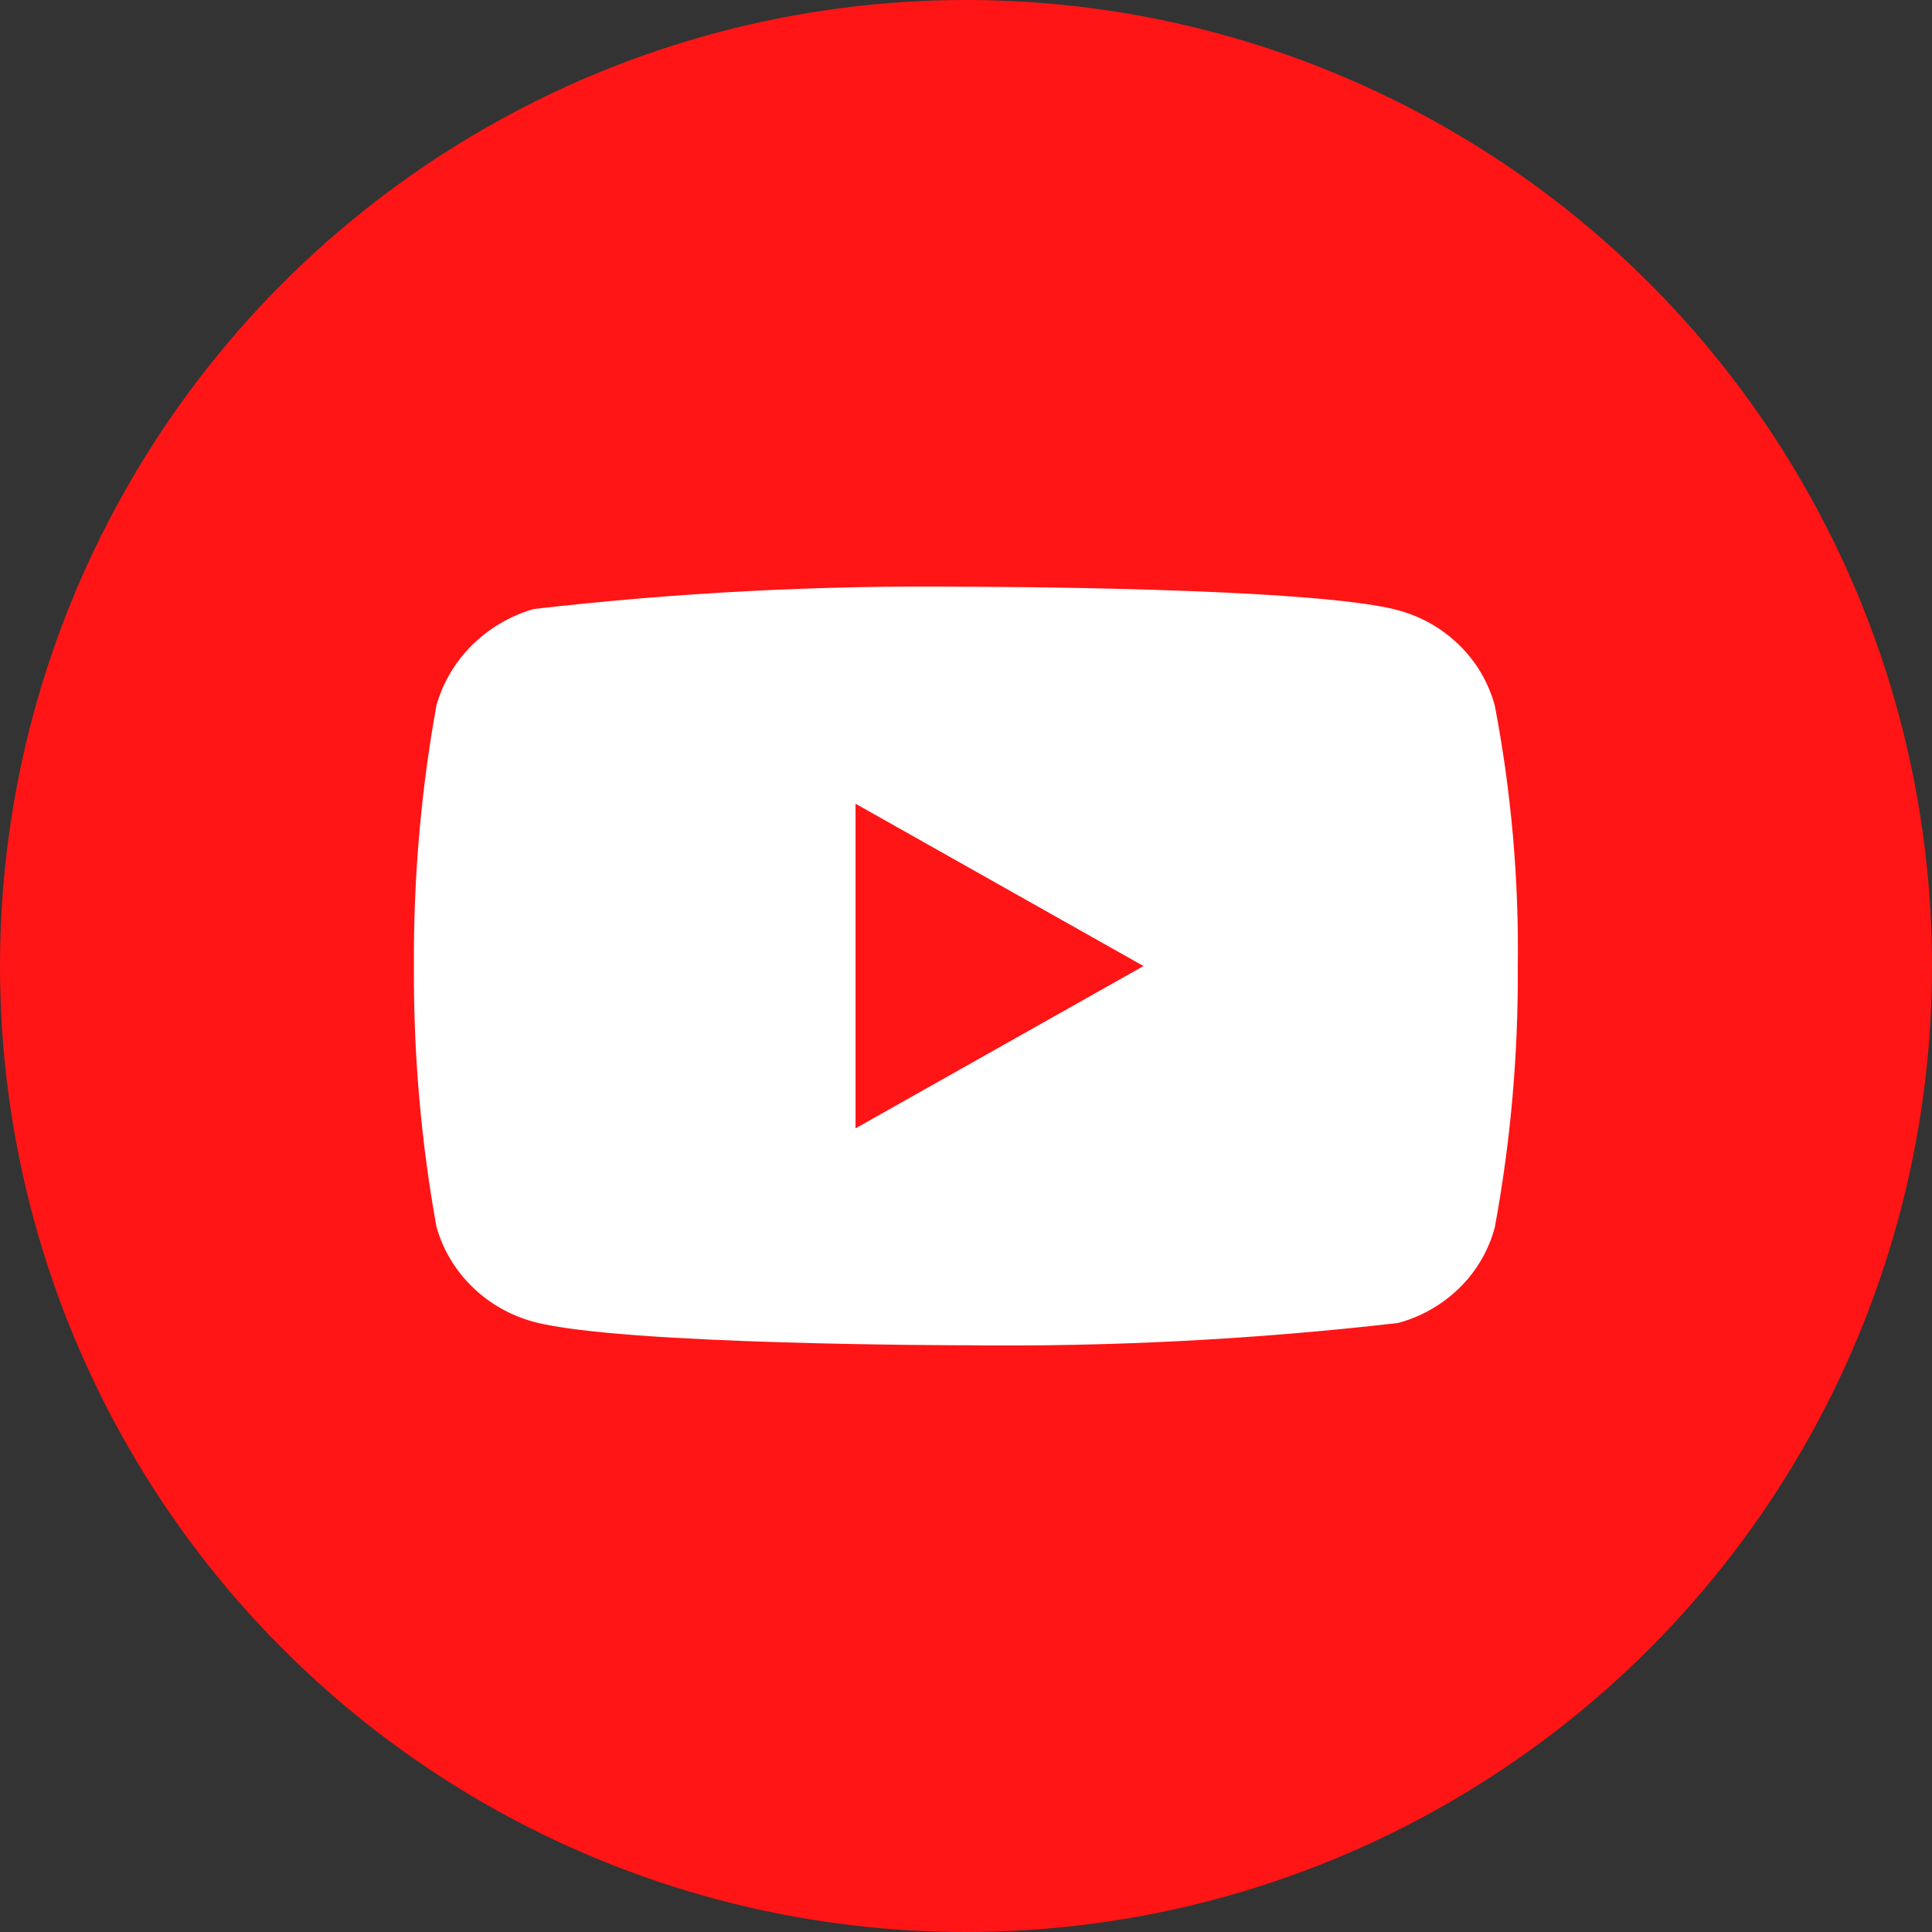
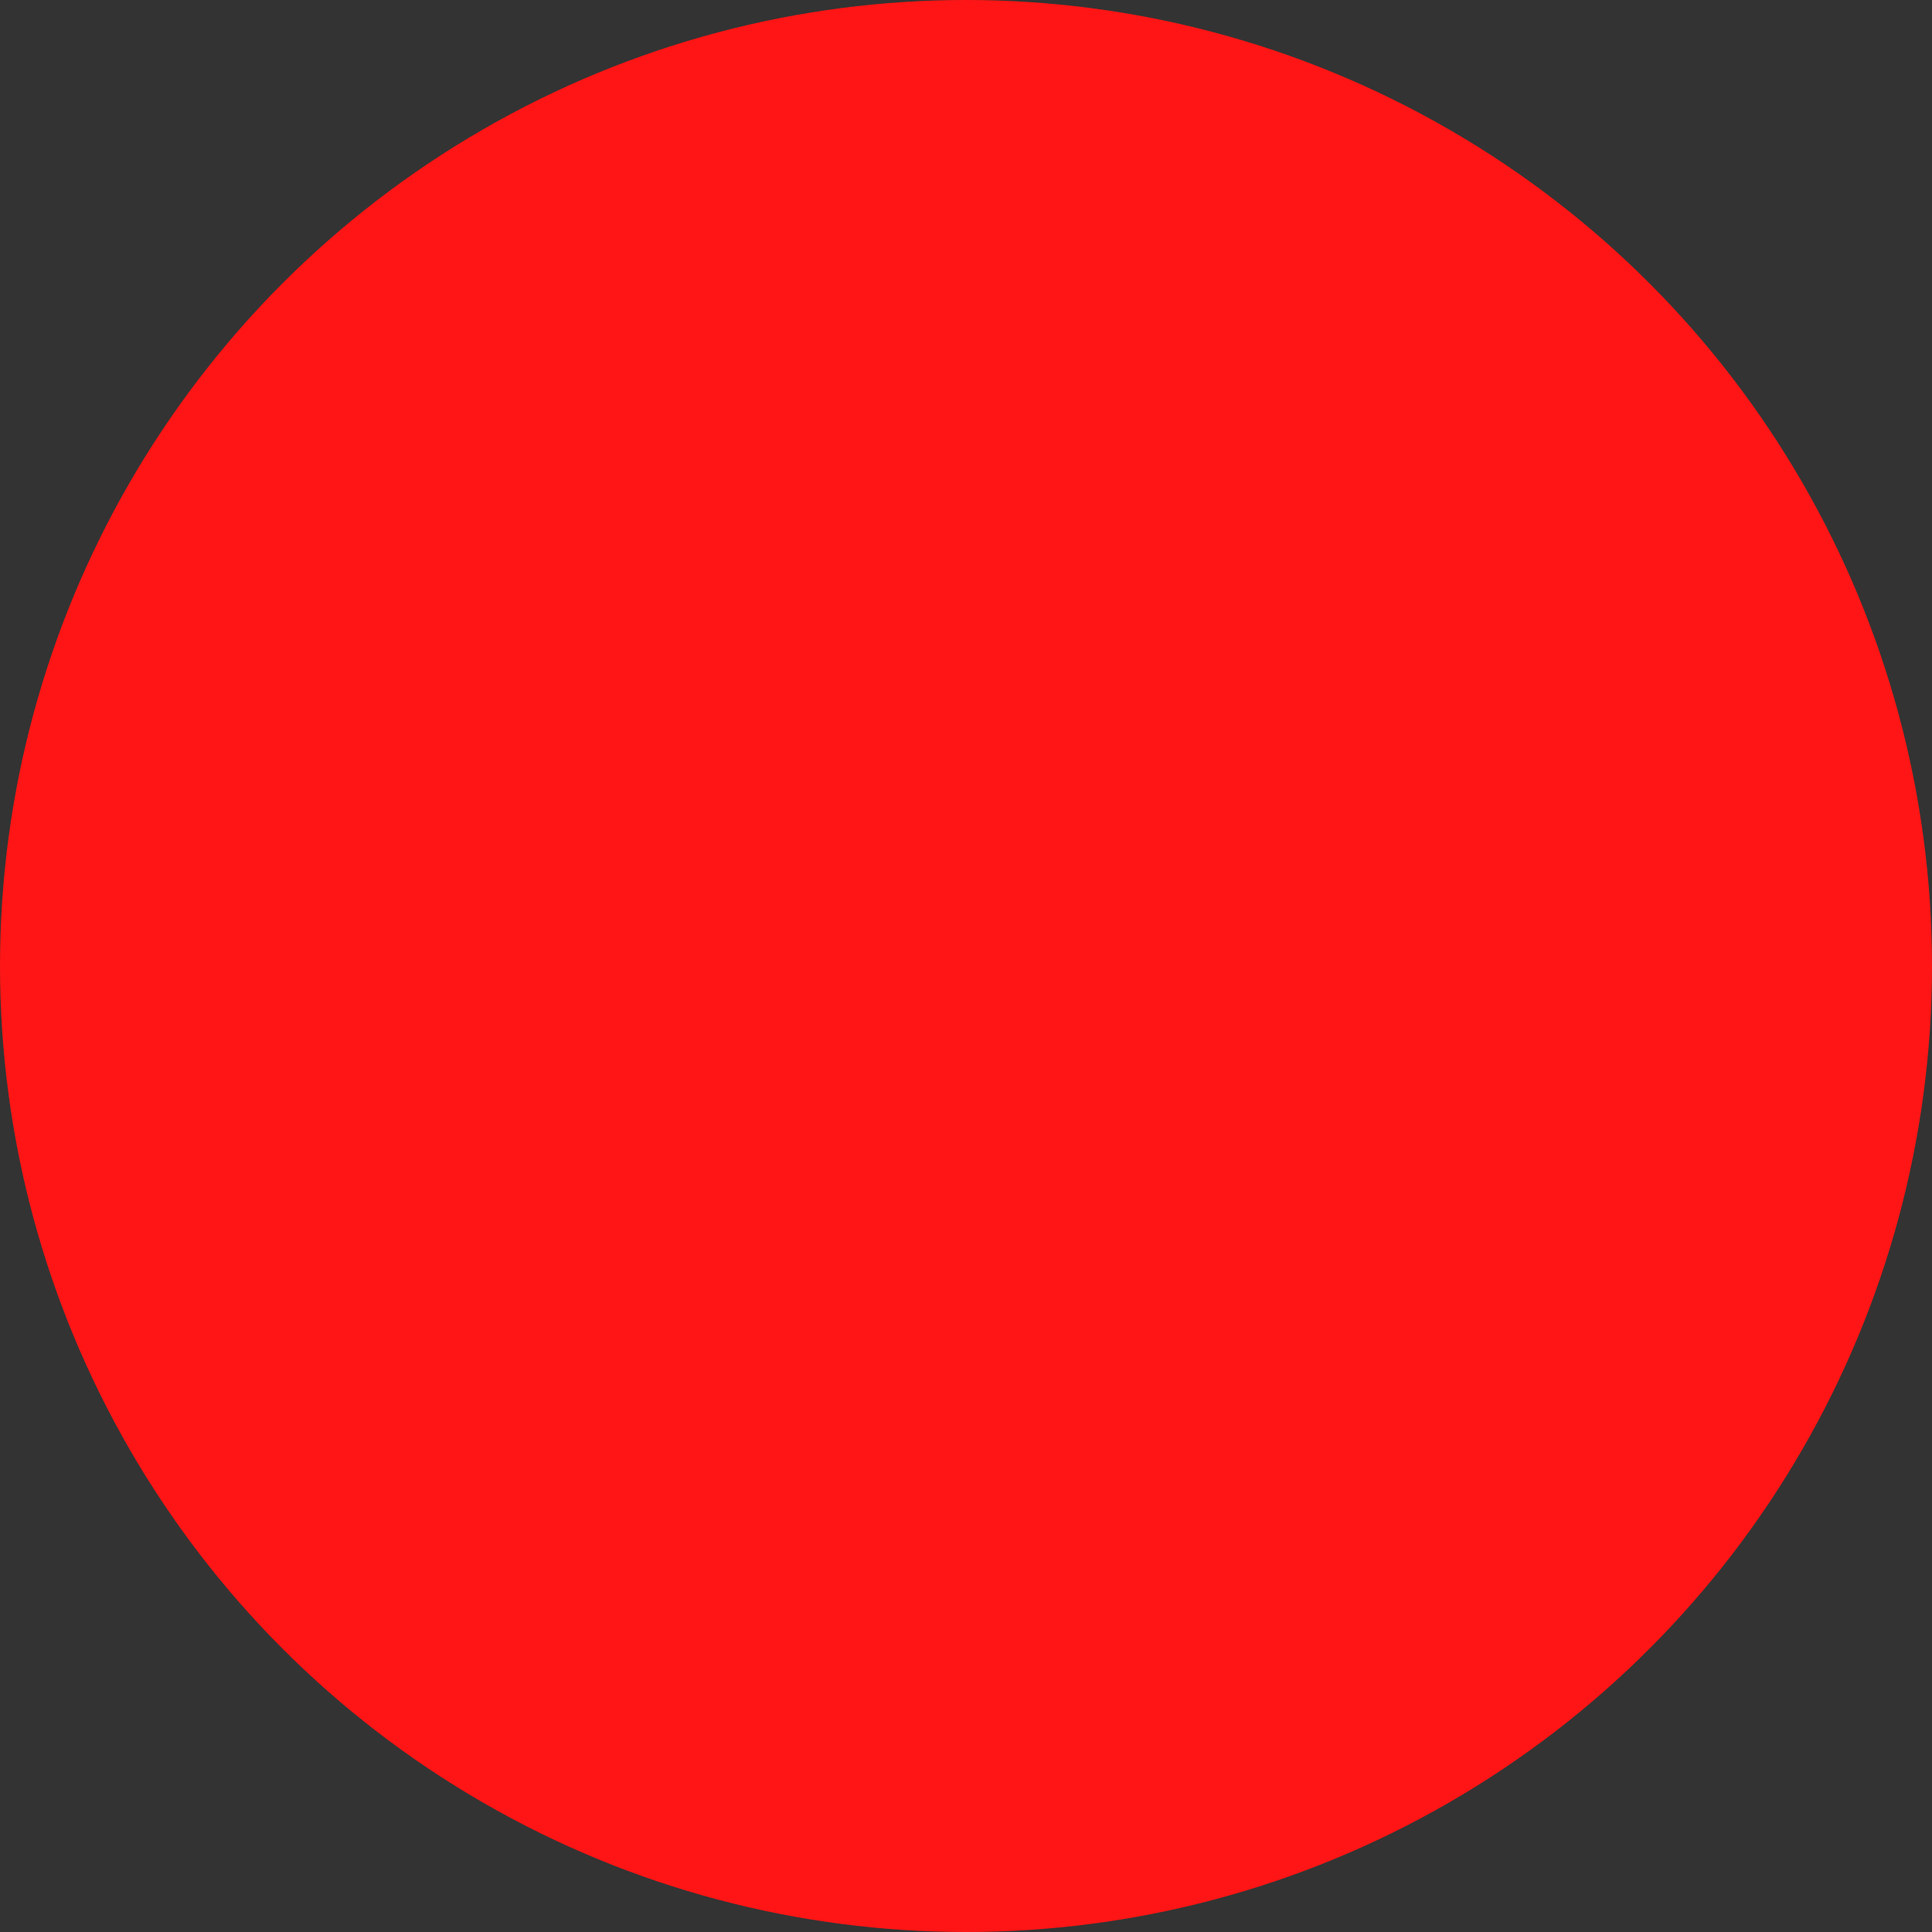
<svg xmlns="http://www.w3.org/2000/svg" width="40" height="40" viewBox="0 0 40 40" fill="none">
  <rect x="0" y="0" width="40" height="40" fill="#333333" stroke="none" />
  <circle cx="20" cy="20" r="20" fill="#FF1515" />
-   <path d="M30.948 14.608C30.819 14.133 30.566 13.702 30.218 13.362C29.861 13.011 29.422 12.761 28.944 12.634C27.156 12.148 19.991 12.148 19.991 12.148C17.004 12.113 14.018 12.267 11.05 12.609C10.572 12.746 10.134 13.002 9.775 13.355C9.423 13.704 9.168 14.135 9.035 14.607C8.714 16.386 8.559 18.191 8.57 20C8.559 21.807 8.714 23.612 9.035 25.393C9.165 25.863 9.419 26.292 9.773 26.638C10.126 26.985 10.566 27.235 11.05 27.367C12.862 27.852 19.991 27.852 19.991 27.852C22.982 27.887 25.972 27.733 28.944 27.391C29.422 27.264 29.861 27.013 30.218 26.663C30.566 26.323 30.818 25.892 30.947 25.416C31.276 23.639 31.435 21.832 31.424 20.023C31.449 18.205 31.289 16.39 30.948 14.607V14.608ZM17.713 23.361V16.64L23.675 20.001L17.713 23.361Z" fill="white" />
</svg>